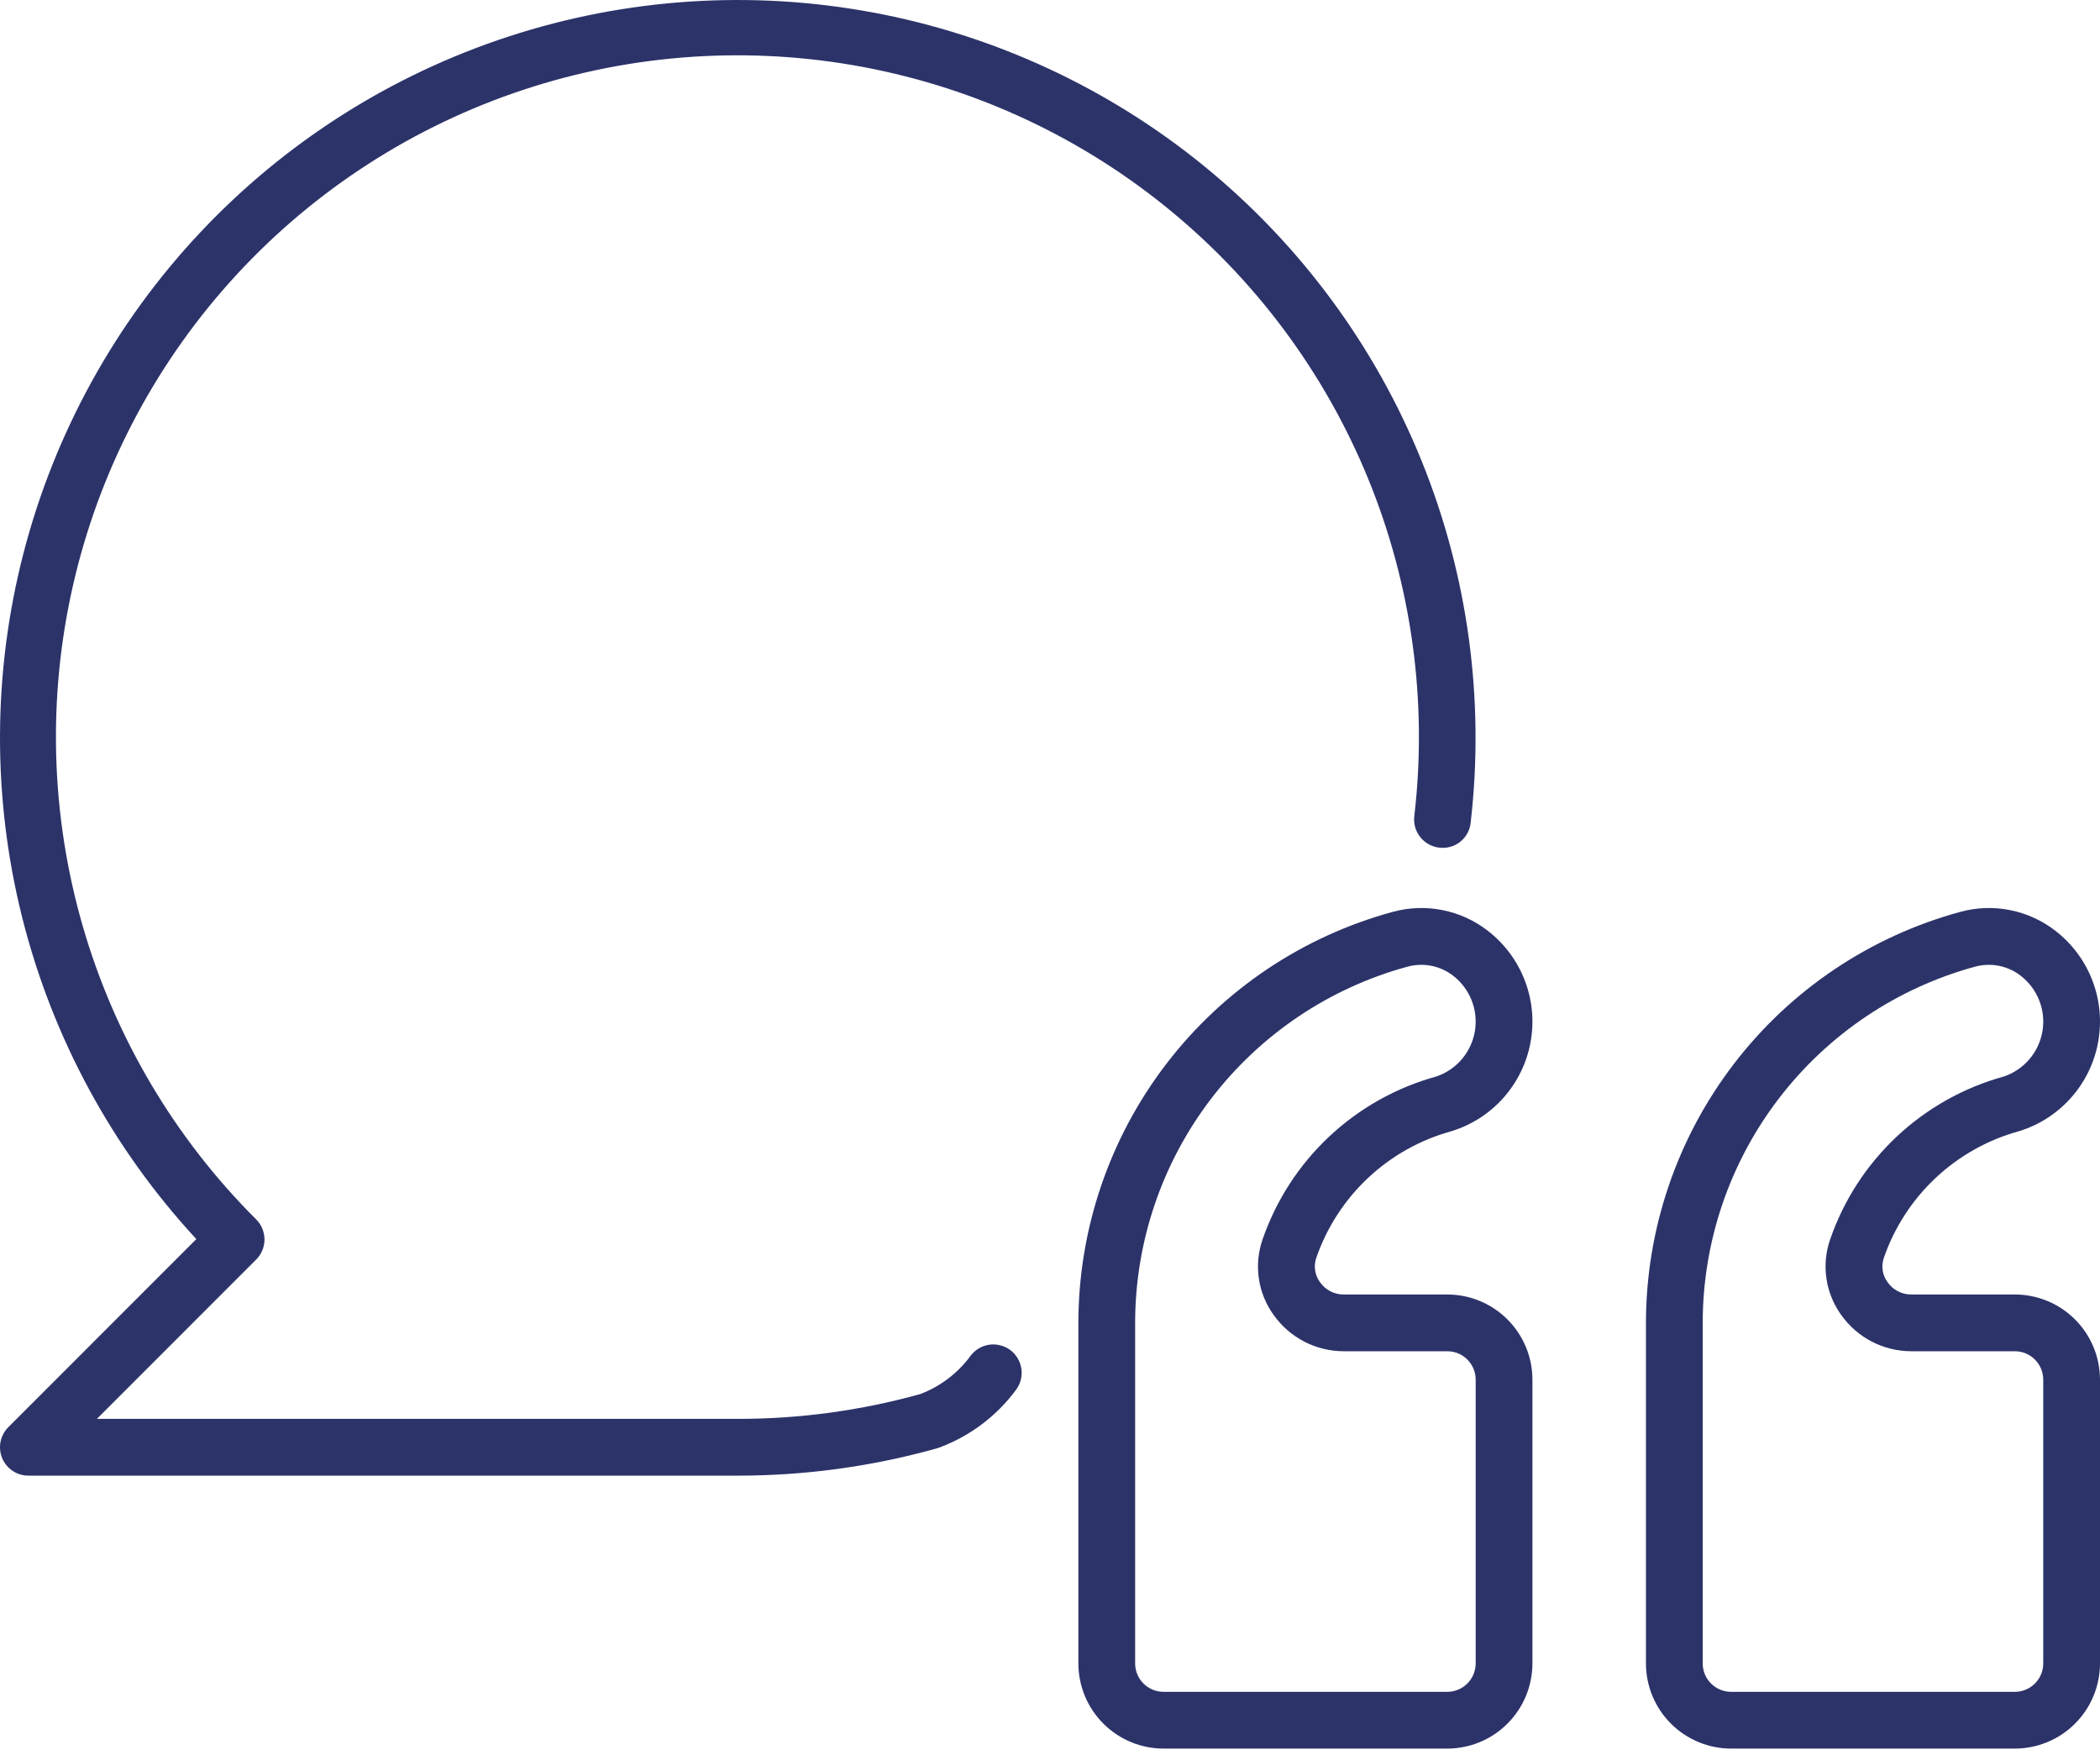
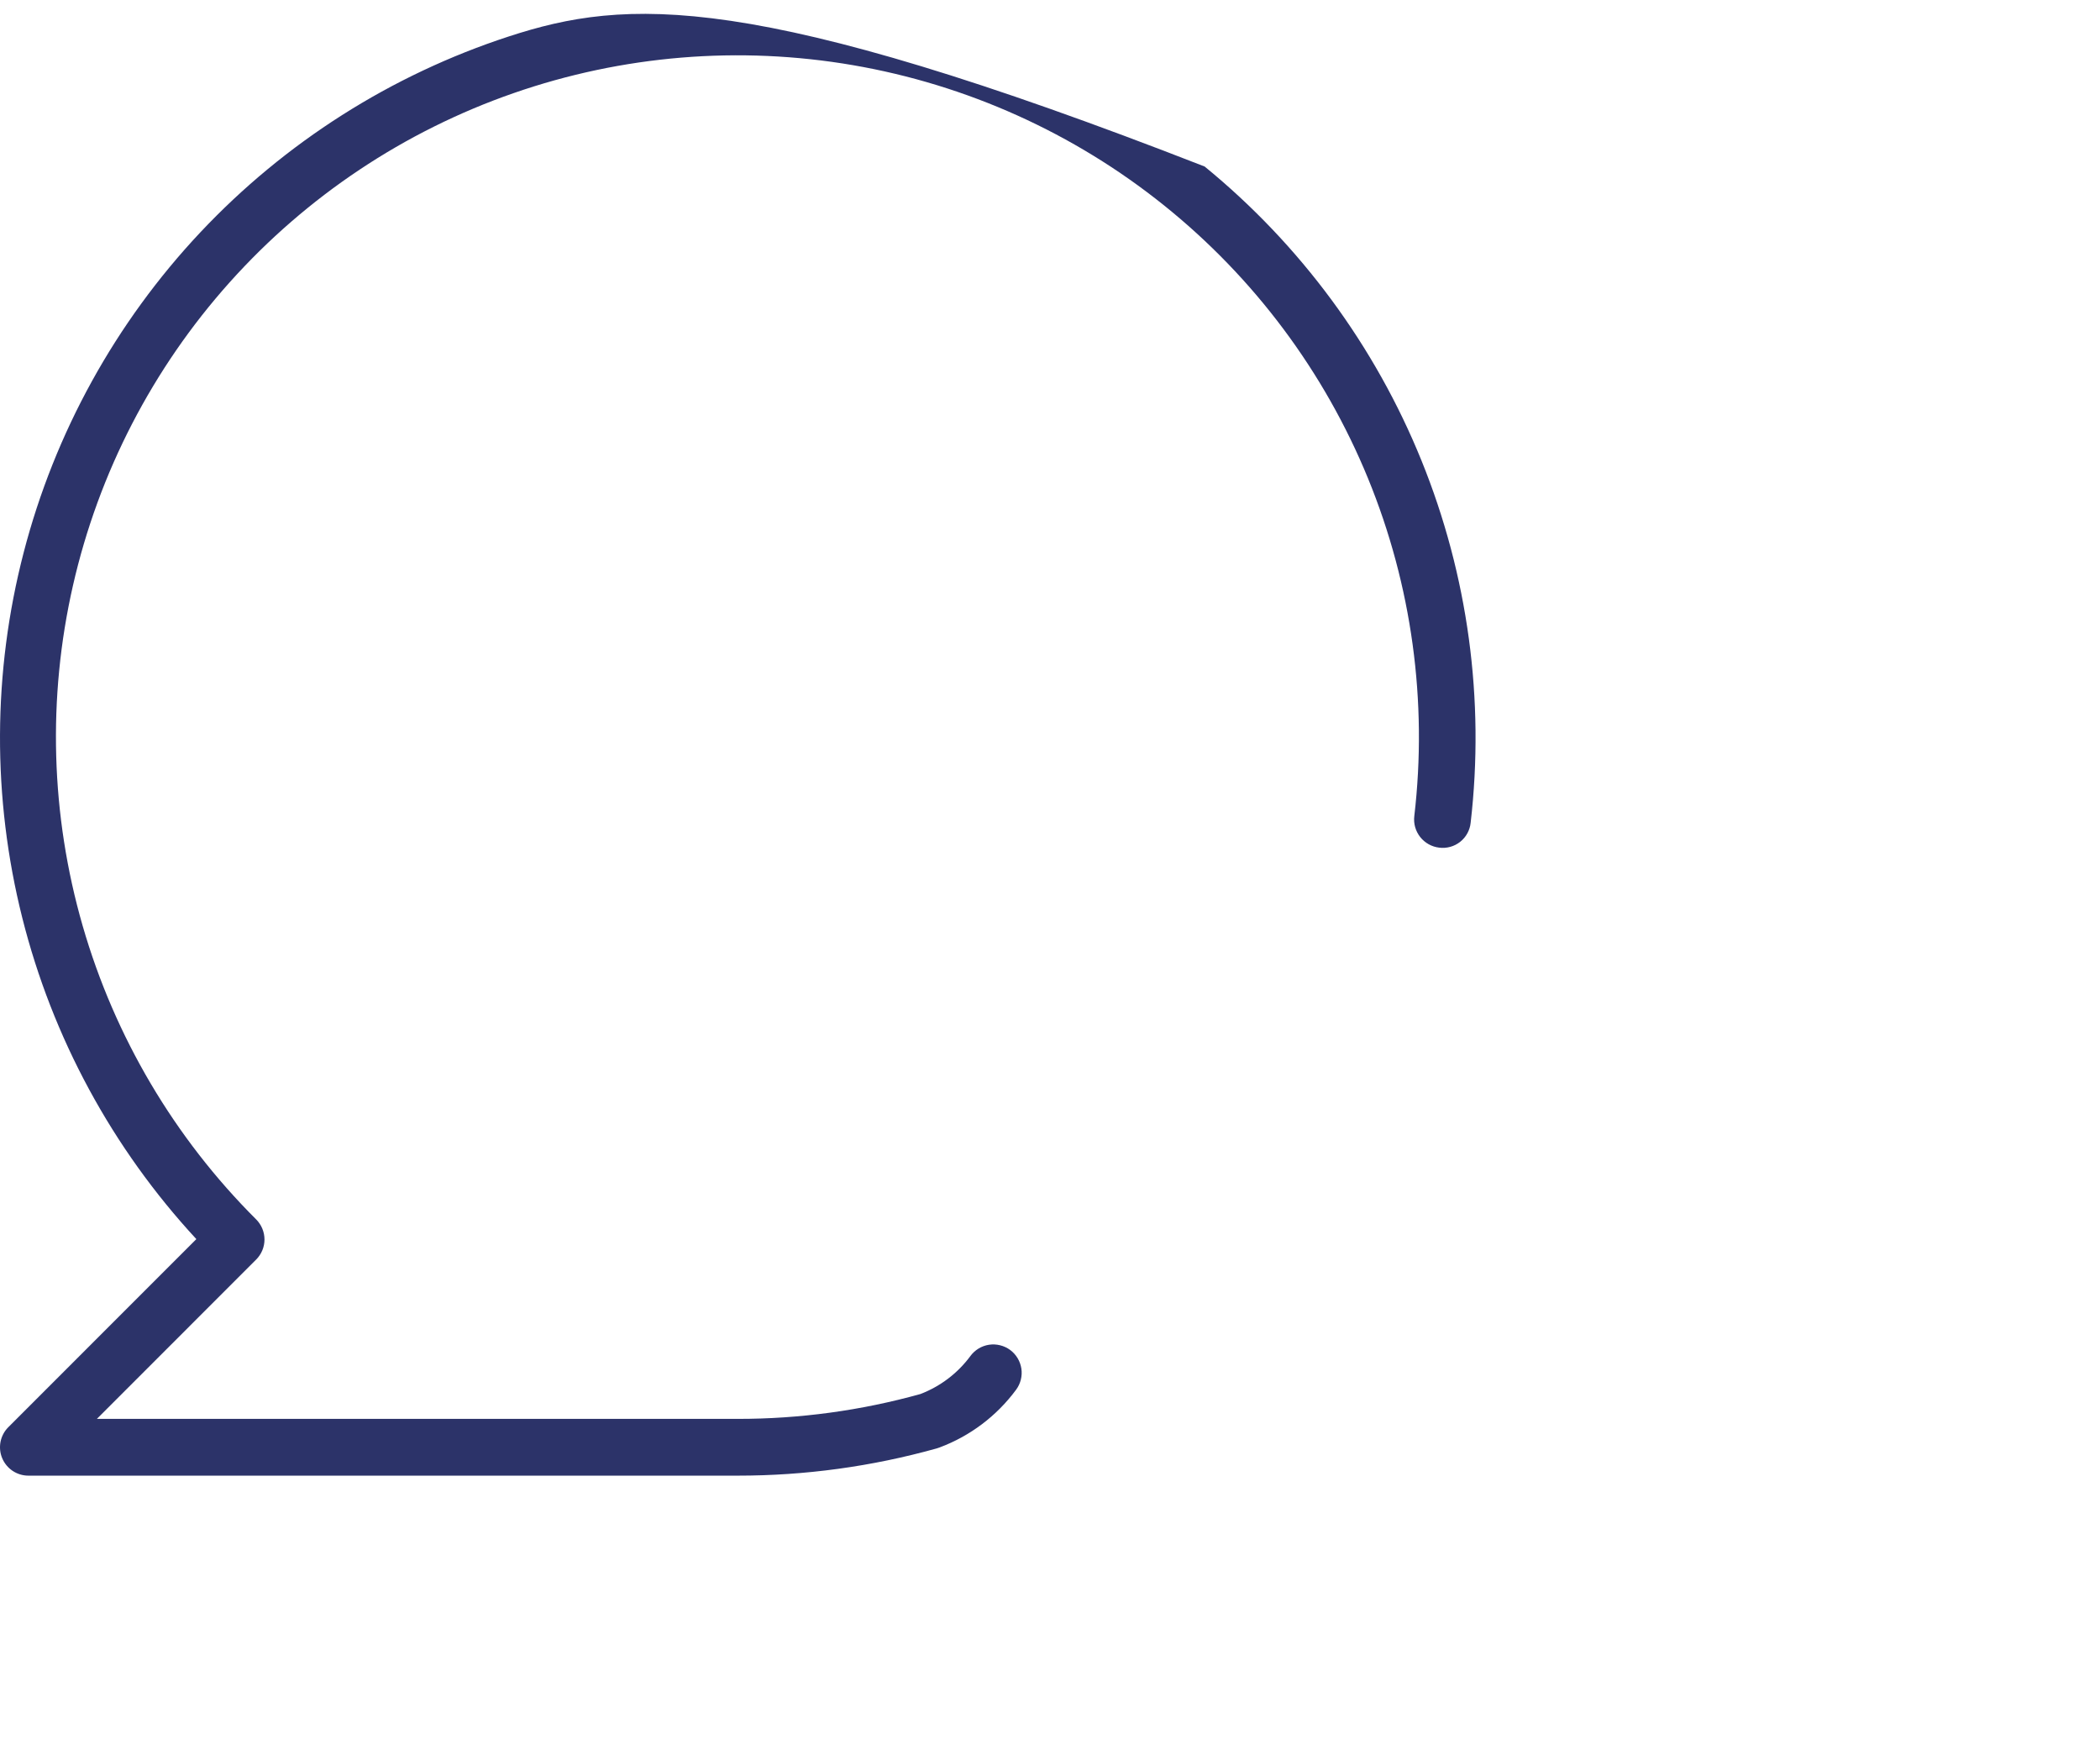
<svg xmlns="http://www.w3.org/2000/svg" width="74" height="62" viewBox="0 0 74 62" fill="none">
-   <path d="M0.293 50.286C0.153 50.425 0.058 50.604 0.019 50.798C-0.019 50.992 0 51.193 0.076 51.375C0.152 51.558 0.28 51.714 0.444 51.824C0.609 51.934 0.802 51.993 1 51.993H26C28.366 51.994 30.721 51.672 33 51.036C33.021 51.03 33.041 51.023 33.062 51.016C33.079 51.011 33.096 51.005 33.113 50.998C34.188 50.596 35.124 49.889 35.806 48.965C35.884 48.859 35.941 48.739 35.972 48.612C36.004 48.484 36.011 48.351 35.991 48.221C35.971 48.091 35.926 47.966 35.858 47.853C35.79 47.74 35.701 47.642 35.595 47.564C35.489 47.486 35.368 47.43 35.24 47.399C35.113 47.367 34.98 47.361 34.85 47.381C34.72 47.401 34.595 47.447 34.482 47.515C34.37 47.584 34.272 47.673 34.194 47.78C33.747 48.385 33.135 48.849 32.432 49.118C30.338 49.7 28.174 49.995 26 49.993H3.414L9.027 44.379C9.214 44.192 9.32 43.938 9.32 43.673C9.32 43.408 9.215 43.154 9.028 42.966C6.147 40.093 4.043 36.535 2.914 32.625C1.785 28.716 1.668 24.584 2.574 20.617C3.48 16.65 5.379 12.978 8.093 9.947C10.807 6.915 14.247 4.622 18.09 3.284C21.932 1.946 26.052 1.607 30.062 2.297C34.072 2.988 37.841 4.686 41.014 7.233C44.188 9.779 46.663 13.09 48.206 16.855C49.749 20.62 50.31 24.716 49.837 28.757C49.822 28.888 49.832 29.02 49.868 29.146C49.904 29.272 49.965 29.39 50.046 29.493C50.128 29.596 50.229 29.682 50.343 29.746C50.458 29.81 50.584 29.851 50.715 29.866C50.846 29.883 50.978 29.873 51.105 29.838C51.232 29.803 51.351 29.742 51.454 29.661C51.558 29.579 51.644 29.477 51.707 29.361C51.77 29.246 51.81 29.119 51.823 28.988C52.325 24.657 51.729 20.27 50.091 16.229C48.453 12.189 45.825 8.626 42.449 5.867C39.073 3.108 35.057 1.243 30.772 0.442C26.486 -0.358 22.068 -0.068 17.924 1.286C13.78 2.639 10.043 5.014 7.056 8.19C4.07 11.367 1.931 15.243 0.835 19.463C-0.261 23.683 -0.278 28.11 0.785 32.338C1.848 36.566 3.958 40.459 6.919 43.659L0.293 50.286Z" fill="#2C3369" />
-   <path d="M71.138 39.859C71.847 39.643 72.483 39.236 72.976 38.682C73.469 38.129 73.801 37.45 73.934 36.721C74.067 35.992 73.998 35.24 73.732 34.548C73.467 33.856 73.016 33.251 72.43 32.797C71.963 32.434 71.418 32.184 70.838 32.068C70.258 31.951 69.659 31.971 69.088 32.126C65.906 32.989 63.097 34.874 61.094 37.492C59.09 40.11 58.003 43.313 58 46.61V58.61C58.001 59.405 58.317 60.168 58.88 60.73C59.442 61.293 60.205 61.609 61 61.61H71C71.795 61.609 72.558 61.293 73.12 60.73C73.683 60.168 73.999 59.405 74 58.61V48.61C73.999 47.815 73.683 47.052 73.12 46.489C72.558 45.927 71.795 45.611 71 45.61H67.347C67.183 45.611 67.022 45.572 66.877 45.496C66.732 45.421 66.607 45.311 66.514 45.177C66.424 45.055 66.366 44.914 66.343 44.765C66.32 44.615 66.334 44.463 66.383 44.32C66.754 43.246 67.381 42.279 68.209 41.502C69.038 40.725 70.043 40.161 71.138 39.859ZM64.885 46.337C65.164 46.73 65.533 47.05 65.962 47.272C66.39 47.493 66.865 47.609 67.347 47.61H71C71.265 47.61 71.519 47.716 71.707 47.903C71.894 48.09 72 48.345 72 48.61V58.61C72 58.875 71.894 59.129 71.707 59.317C71.519 59.504 71.265 59.61 71 59.61H61C60.735 59.61 60.48 59.504 60.293 59.317C60.105 59.129 60 58.875 60 58.61V46.61C60.002 43.753 60.944 40.977 62.681 38.708C64.417 36.44 66.851 34.805 69.608 34.057C69.883 33.984 70.171 33.975 70.45 34.032C70.728 34.089 70.99 34.21 71.213 34.385C71.504 34.612 71.729 34.914 71.862 35.258C71.996 35.602 72.033 35.976 71.971 36.34C71.909 36.703 71.749 37.043 71.509 37.324C71.269 37.604 70.957 37.814 70.607 37.931C69.199 38.319 67.907 39.044 66.841 40.043C65.776 41.042 64.969 42.285 64.492 43.666C64.337 44.109 64.292 44.584 64.36 45.05C64.428 45.515 64.609 45.957 64.885 46.337Z" fill="#2C3369" />
-   <path d="M41 61.61H51C51.795 61.609 52.558 61.293 53.12 60.73C53.683 60.168 53.999 59.405 54 58.61V48.61C53.999 47.815 53.683 47.052 53.12 46.489C52.558 45.927 51.795 45.611 51 45.61H47.347C47.183 45.611 47.022 45.572 46.877 45.496C46.732 45.421 46.607 45.311 46.514 45.177C46.424 45.055 46.366 44.914 46.343 44.765C46.32 44.615 46.334 44.463 46.383 44.32C46.754 43.246 47.381 42.279 48.209 41.502C49.038 40.724 50.043 40.161 51.139 39.859C51.848 39.643 52.483 39.236 52.977 38.682C53.469 38.129 53.801 37.45 53.934 36.721C54.067 35.992 53.998 35.24 53.732 34.548C53.467 33.856 53.016 33.251 52.43 32.797C51.963 32.434 51.418 32.184 50.838 32.068C50.258 31.951 49.659 31.971 49.088 32.126C45.907 32.989 43.097 34.874 41.094 37.492C39.09 40.11 38.003 43.313 38 46.61V58.61C38.001 59.405 38.317 60.168 38.88 60.73C39.442 61.293 40.205 61.609 41 61.61ZM40 46.61C40.002 43.753 40.944 40.977 42.681 38.708C44.417 36.44 46.851 34.805 49.608 34.057C49.883 33.984 50.171 33.975 50.45 34.032C50.728 34.089 50.99 34.21 51.214 34.385C51.505 34.612 51.729 34.914 51.862 35.258C51.995 35.602 52.033 35.976 51.971 36.34C51.909 36.703 51.749 37.043 51.509 37.324C51.269 37.604 50.957 37.814 50.607 37.931C49.199 38.319 47.907 39.044 46.841 40.043C45.776 41.042 44.97 42.285 44.492 43.666C44.337 44.109 44.292 44.584 44.36 45.05C44.428 45.515 44.608 45.957 44.885 46.337C45.164 46.73 45.533 47.05 45.962 47.272C46.39 47.493 46.865 47.609 47.347 47.61H51C51.265 47.61 51.519 47.715 51.707 47.903C51.894 48.09 52 48.345 52 48.61V58.61C52 58.875 51.894 59.129 51.707 59.317C51.519 59.504 51.265 59.61 51 59.61H41C40.735 59.61 40.48 59.504 40.293 59.317C40.105 59.129 40 58.875 40 58.61V46.61Z" fill="#2C3369" />
+   <path d="M0.293 50.286C0.153 50.425 0.058 50.604 0.019 50.798C-0.019 50.992 0 51.193 0.076 51.375C0.152 51.558 0.28 51.714 0.444 51.824C0.609 51.934 0.802 51.993 1 51.993H26C28.366 51.994 30.721 51.672 33 51.036C33.021 51.03 33.041 51.023 33.062 51.016C33.079 51.011 33.096 51.005 33.113 50.998C34.188 50.596 35.124 49.889 35.806 48.965C35.884 48.859 35.941 48.739 35.972 48.612C36.004 48.484 36.011 48.351 35.991 48.221C35.971 48.091 35.926 47.966 35.858 47.853C35.79 47.74 35.701 47.642 35.595 47.564C35.489 47.486 35.368 47.43 35.24 47.399C35.113 47.367 34.98 47.361 34.85 47.381C34.72 47.401 34.595 47.447 34.482 47.515C34.37 47.584 34.272 47.673 34.194 47.78C33.747 48.385 33.135 48.849 32.432 49.118C30.338 49.7 28.174 49.995 26 49.993H3.414L9.027 44.379C9.214 44.192 9.32 43.938 9.32 43.673C9.32 43.408 9.215 43.154 9.028 42.966C6.147 40.093 4.043 36.535 2.914 32.625C1.785 28.716 1.668 24.584 2.574 20.617C3.48 16.65 5.379 12.978 8.093 9.947C10.807 6.915 14.247 4.622 18.09 3.284C21.932 1.946 26.052 1.607 30.062 2.297C34.072 2.988 37.841 4.686 41.014 7.233C44.188 9.779 46.663 13.09 48.206 16.855C49.749 20.62 50.31 24.716 49.837 28.757C49.822 28.888 49.832 29.02 49.868 29.146C49.904 29.272 49.965 29.39 50.046 29.493C50.128 29.596 50.229 29.682 50.343 29.746C50.458 29.81 50.584 29.851 50.715 29.866C50.846 29.883 50.978 29.873 51.105 29.838C51.232 29.803 51.351 29.742 51.454 29.661C51.558 29.579 51.644 29.477 51.707 29.361C51.77 29.246 51.81 29.119 51.823 28.988C52.325 24.657 51.729 20.27 50.091 16.229C48.453 12.189 45.825 8.626 42.449 5.867C26.486 -0.358 22.068 -0.068 17.924 1.286C13.78 2.639 10.043 5.014 7.056 8.19C4.07 11.367 1.931 15.243 0.835 19.463C-0.261 23.683 -0.278 28.11 0.785 32.338C1.848 36.566 3.958 40.459 6.919 43.659L0.293 50.286Z" fill="#2C3369" />
</svg>